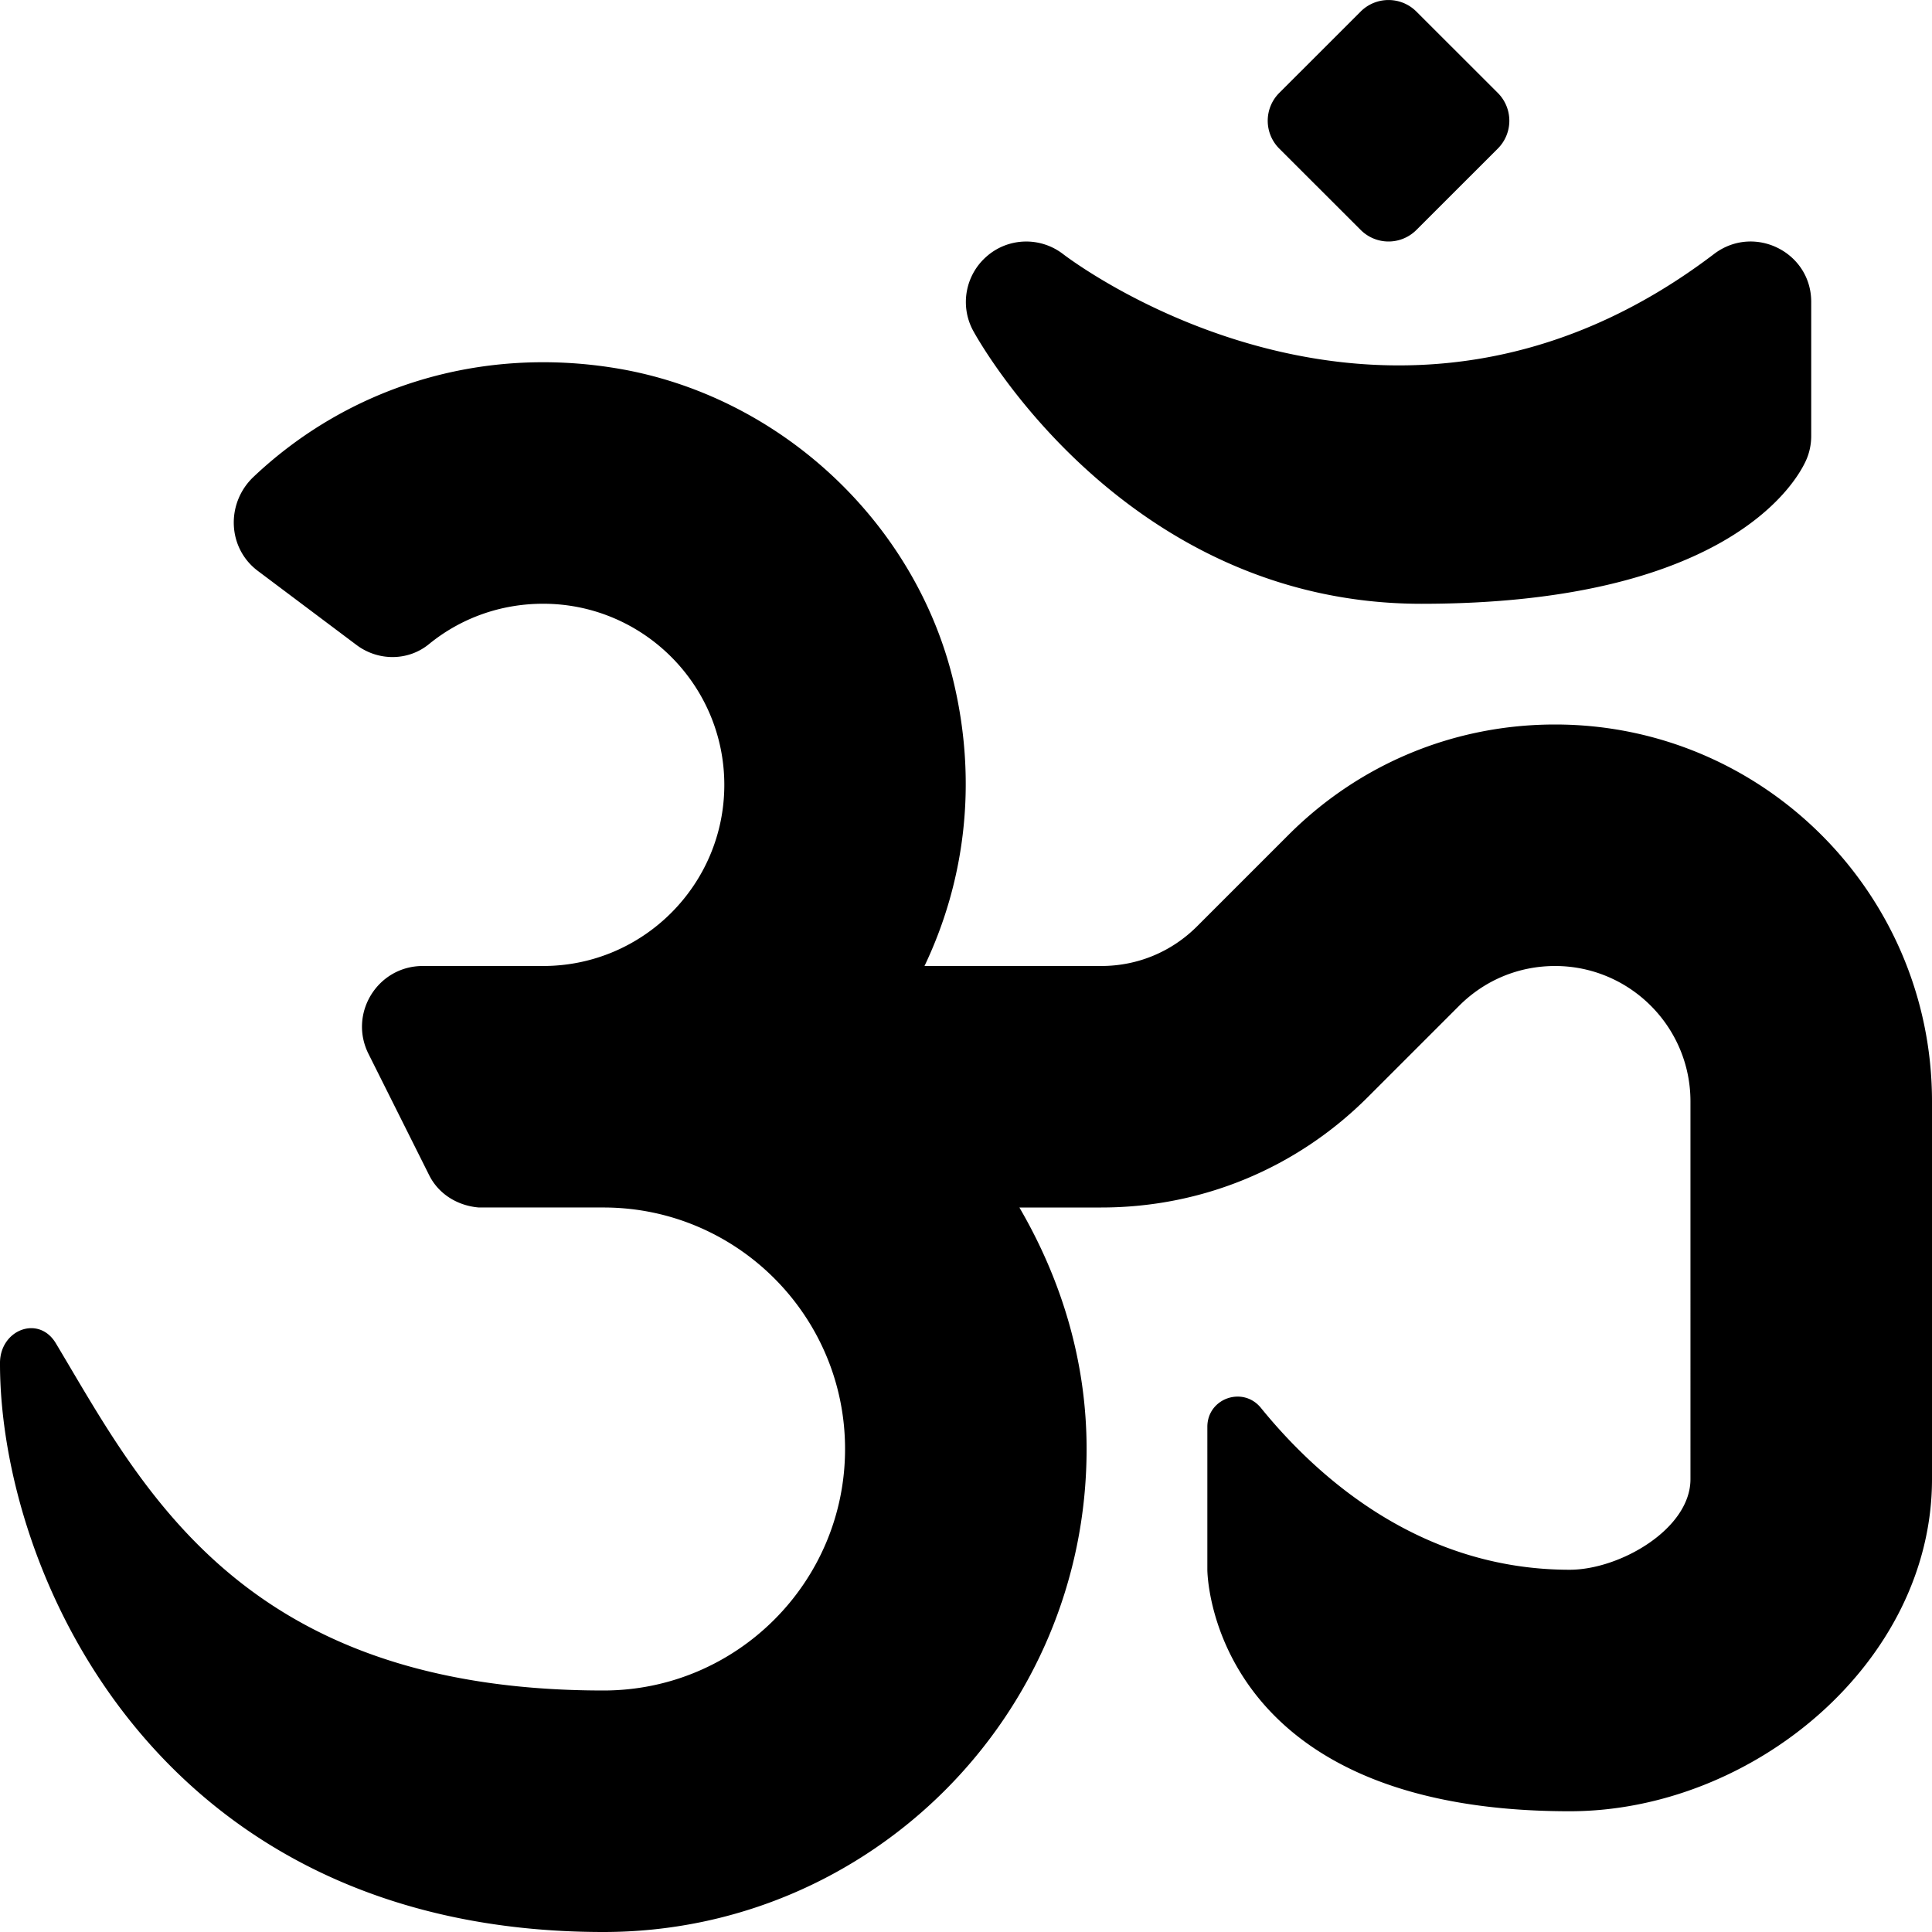
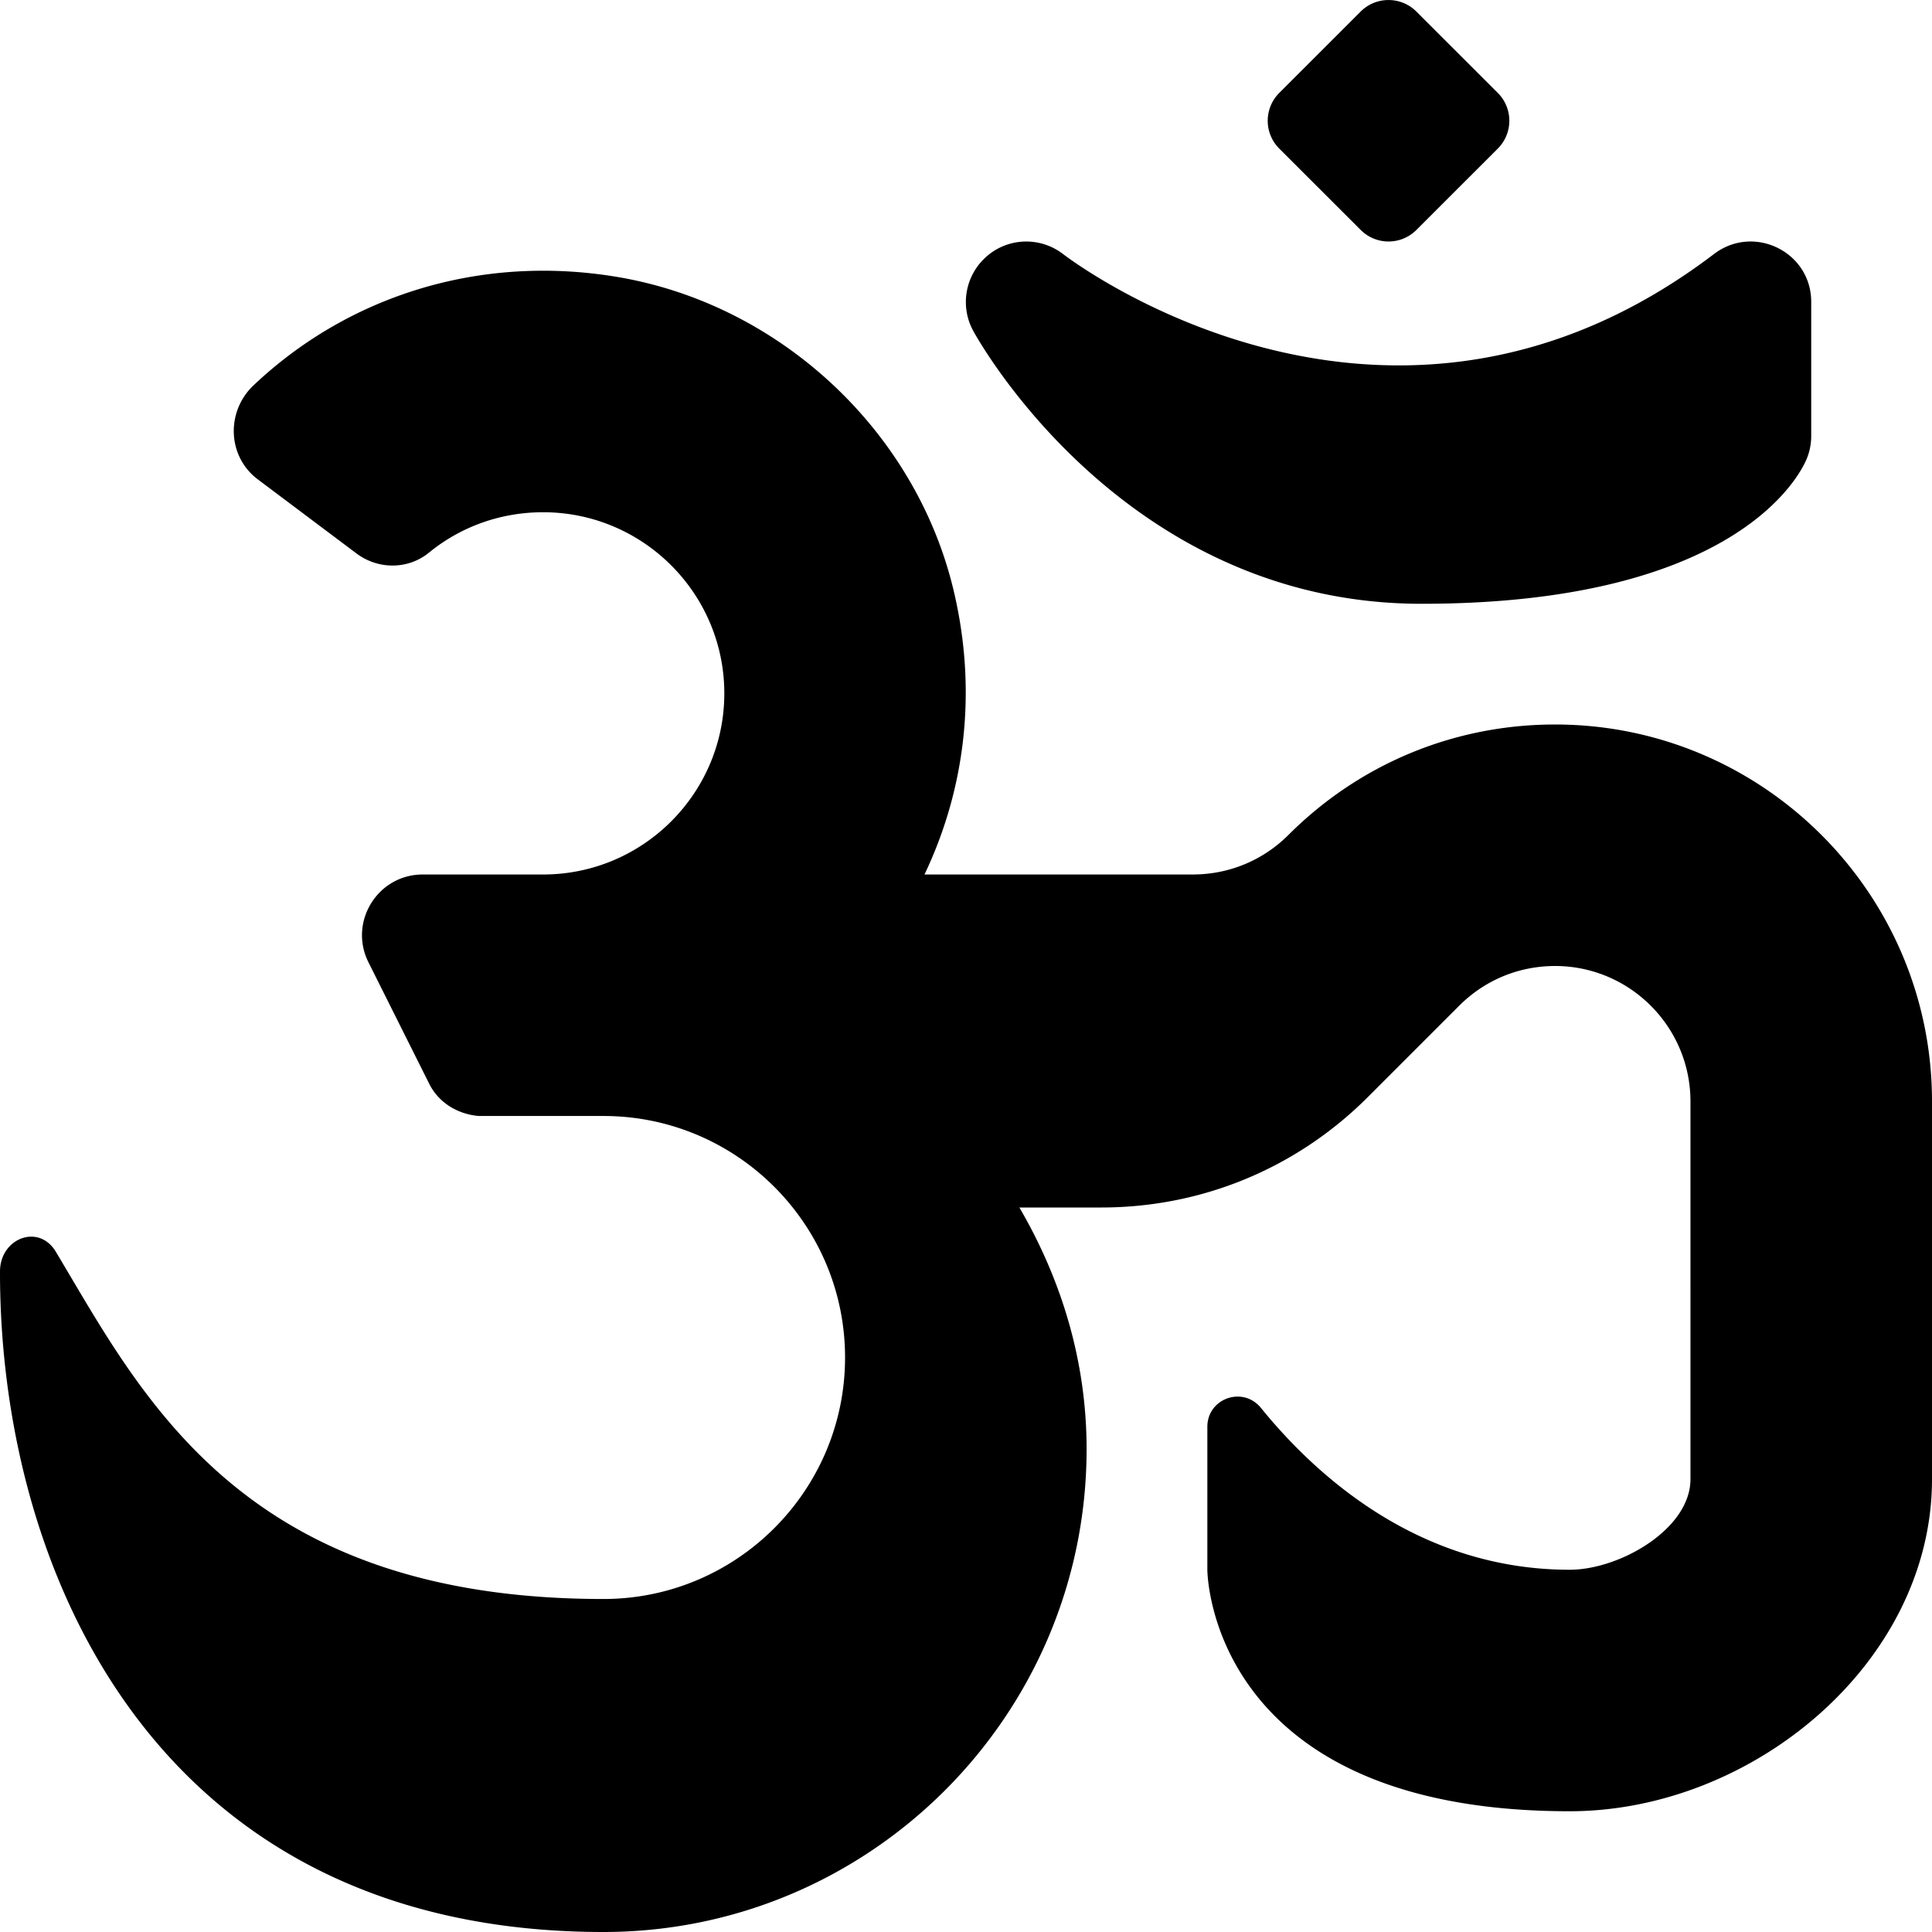
<svg xmlns="http://www.w3.org/2000/svg" viewBox="0 0 512 512">
-   <path d="M360.6 60.94a10.43 10.43 0 0 0 14.76 0l21.57-21.56a10.43 10.43 0 0 0 0-14.76L375.35 3.06c-4.08-4.07-10.68-4.07-14.76 0l-21.57 21.56a10.43 10.43 0 0 0 0 14.76l21.58 21.56zM412.11 192c-26.69 0-51.77 10.39-70.64 29.25l-24.25 24.25c-6.78 6.77-15.78 10.5-25.38 10.5H245c10.54-22.1 14.17-48.11 7.73-75.23-10.1-42.55-46.36-76.11-89.52-83.19-36.15-5.93-70.9 5.04-96.01 28.78-7.36 6.96-6.97 18.85 1.12 24.93l26.15 19.63c5.72 4.3 13.66 4.32 19.2-.21 8.45-6.9 19.02-10.71 30.27-10.71 26.47 0 48.01 21.53 48.01 48s-21.54 48-48.01 48h-31.9c-11.96 0-19.74 12.58-14.39 23.28l16.09 32.17c2.53 5.06 7.6 8.1 13.17 8.55h33.03c35.3 0 64.01 28.7 64.01 64s-28.71 64-64.01 64c-96.02 0-122.35-54.02-145.15-92.03-4.53-7.55-14.77-3.58-14.79 5.22C-.09 416 41.13 512 159.94 512c70.59 0 128.02-57.42 128.02-128 0-23.42-6.78-45.1-17.81-64h21.69c26.69 0 51.77-10.39 70.64-29.25l24.25-24.25c6.78-6.77 15.78-10.5 25.38-10.5 19.78 0 35.88 16.09 35.88 35.88V392c0 13.23-18.77 24-32.01 24-39.4 0-66.67-24.24-81.82-42.89-4.77-5.87-14.2-2.54-14.2 5.02V416s0 64 96.02 64c48.54 0 96.02-39.47 96.02-88V291.88c0-55.08-44.8-99.88-99.89-99.88zm42.18-124.73c-85.55 65.12-169.05 2.75-172.58.05-6.02-4.62-14.44-4.38-20.14.55-5.74 4.92-7.27 13.17-3.66 19.8 1.61 2.95 40.37 72.34 118.8 72.34 79.92 0 98.78-31.36 101.75-37.66 1.02-2.12 1.53-4.47 1.53-6.83V80c0-13.22-15.14-20.69-25.7-12.73z" />
+   <path d="M360.6 60.94a10.43 10.43 0 0 0 14.76 0l21.57-21.56a10.43 10.43 0 0 0 0-14.76L375.35 3.06c-4.08-4.07-10.68-4.07-14.76 0l-21.57 21.56a10.43 10.43 0 0 0 0 14.76l21.58 21.56zM412.11 192c-26.69 0-51.77 10.39-70.64 29.25c-6.78 6.77-15.78 10.5-25.38 10.5H245c10.54-22.1 14.17-48.11 7.73-75.23-10.1-42.55-46.36-76.11-89.52-83.19-36.15-5.93-70.9 5.04-96.01 28.78-7.36 6.96-6.97 18.85 1.12 24.93l26.15 19.63c5.72 4.3 13.66 4.32 19.2-.21 8.45-6.9 19.02-10.71 30.27-10.71 26.47 0 48.01 21.53 48.01 48s-21.54 48-48.01 48h-31.9c-11.96 0-19.74 12.58-14.39 23.28l16.09 32.17c2.53 5.06 7.6 8.1 13.17 8.55h33.03c35.3 0 64.01 28.7 64.01 64s-28.71 64-64.01 64c-96.02 0-122.35-54.02-145.15-92.03-4.53-7.55-14.77-3.58-14.79 5.22C-.09 416 41.13 512 159.94 512c70.59 0 128.02-57.42 128.02-128 0-23.42-6.78-45.1-17.81-64h21.69c26.69 0 51.77-10.39 70.64-29.25l24.25-24.25c6.78-6.77 15.78-10.5 25.38-10.5 19.78 0 35.88 16.09 35.88 35.88V392c0 13.23-18.77 24-32.01 24-39.4 0-66.67-24.24-81.82-42.89-4.77-5.87-14.2-2.54-14.2 5.02V416s0 64 96.02 64c48.54 0 96.02-39.47 96.02-88V291.88c0-55.08-44.8-99.88-99.89-99.88zm42.18-124.73c-85.55 65.12-169.05 2.75-172.58.05-6.02-4.62-14.44-4.38-20.14.55-5.74 4.92-7.27 13.17-3.66 19.8 1.61 2.95 40.37 72.34 118.8 72.34 79.92 0 98.78-31.36 101.75-37.66 1.02-2.12 1.53-4.47 1.53-6.83V80c0-13.22-15.14-20.69-25.7-12.73z" />
</svg>